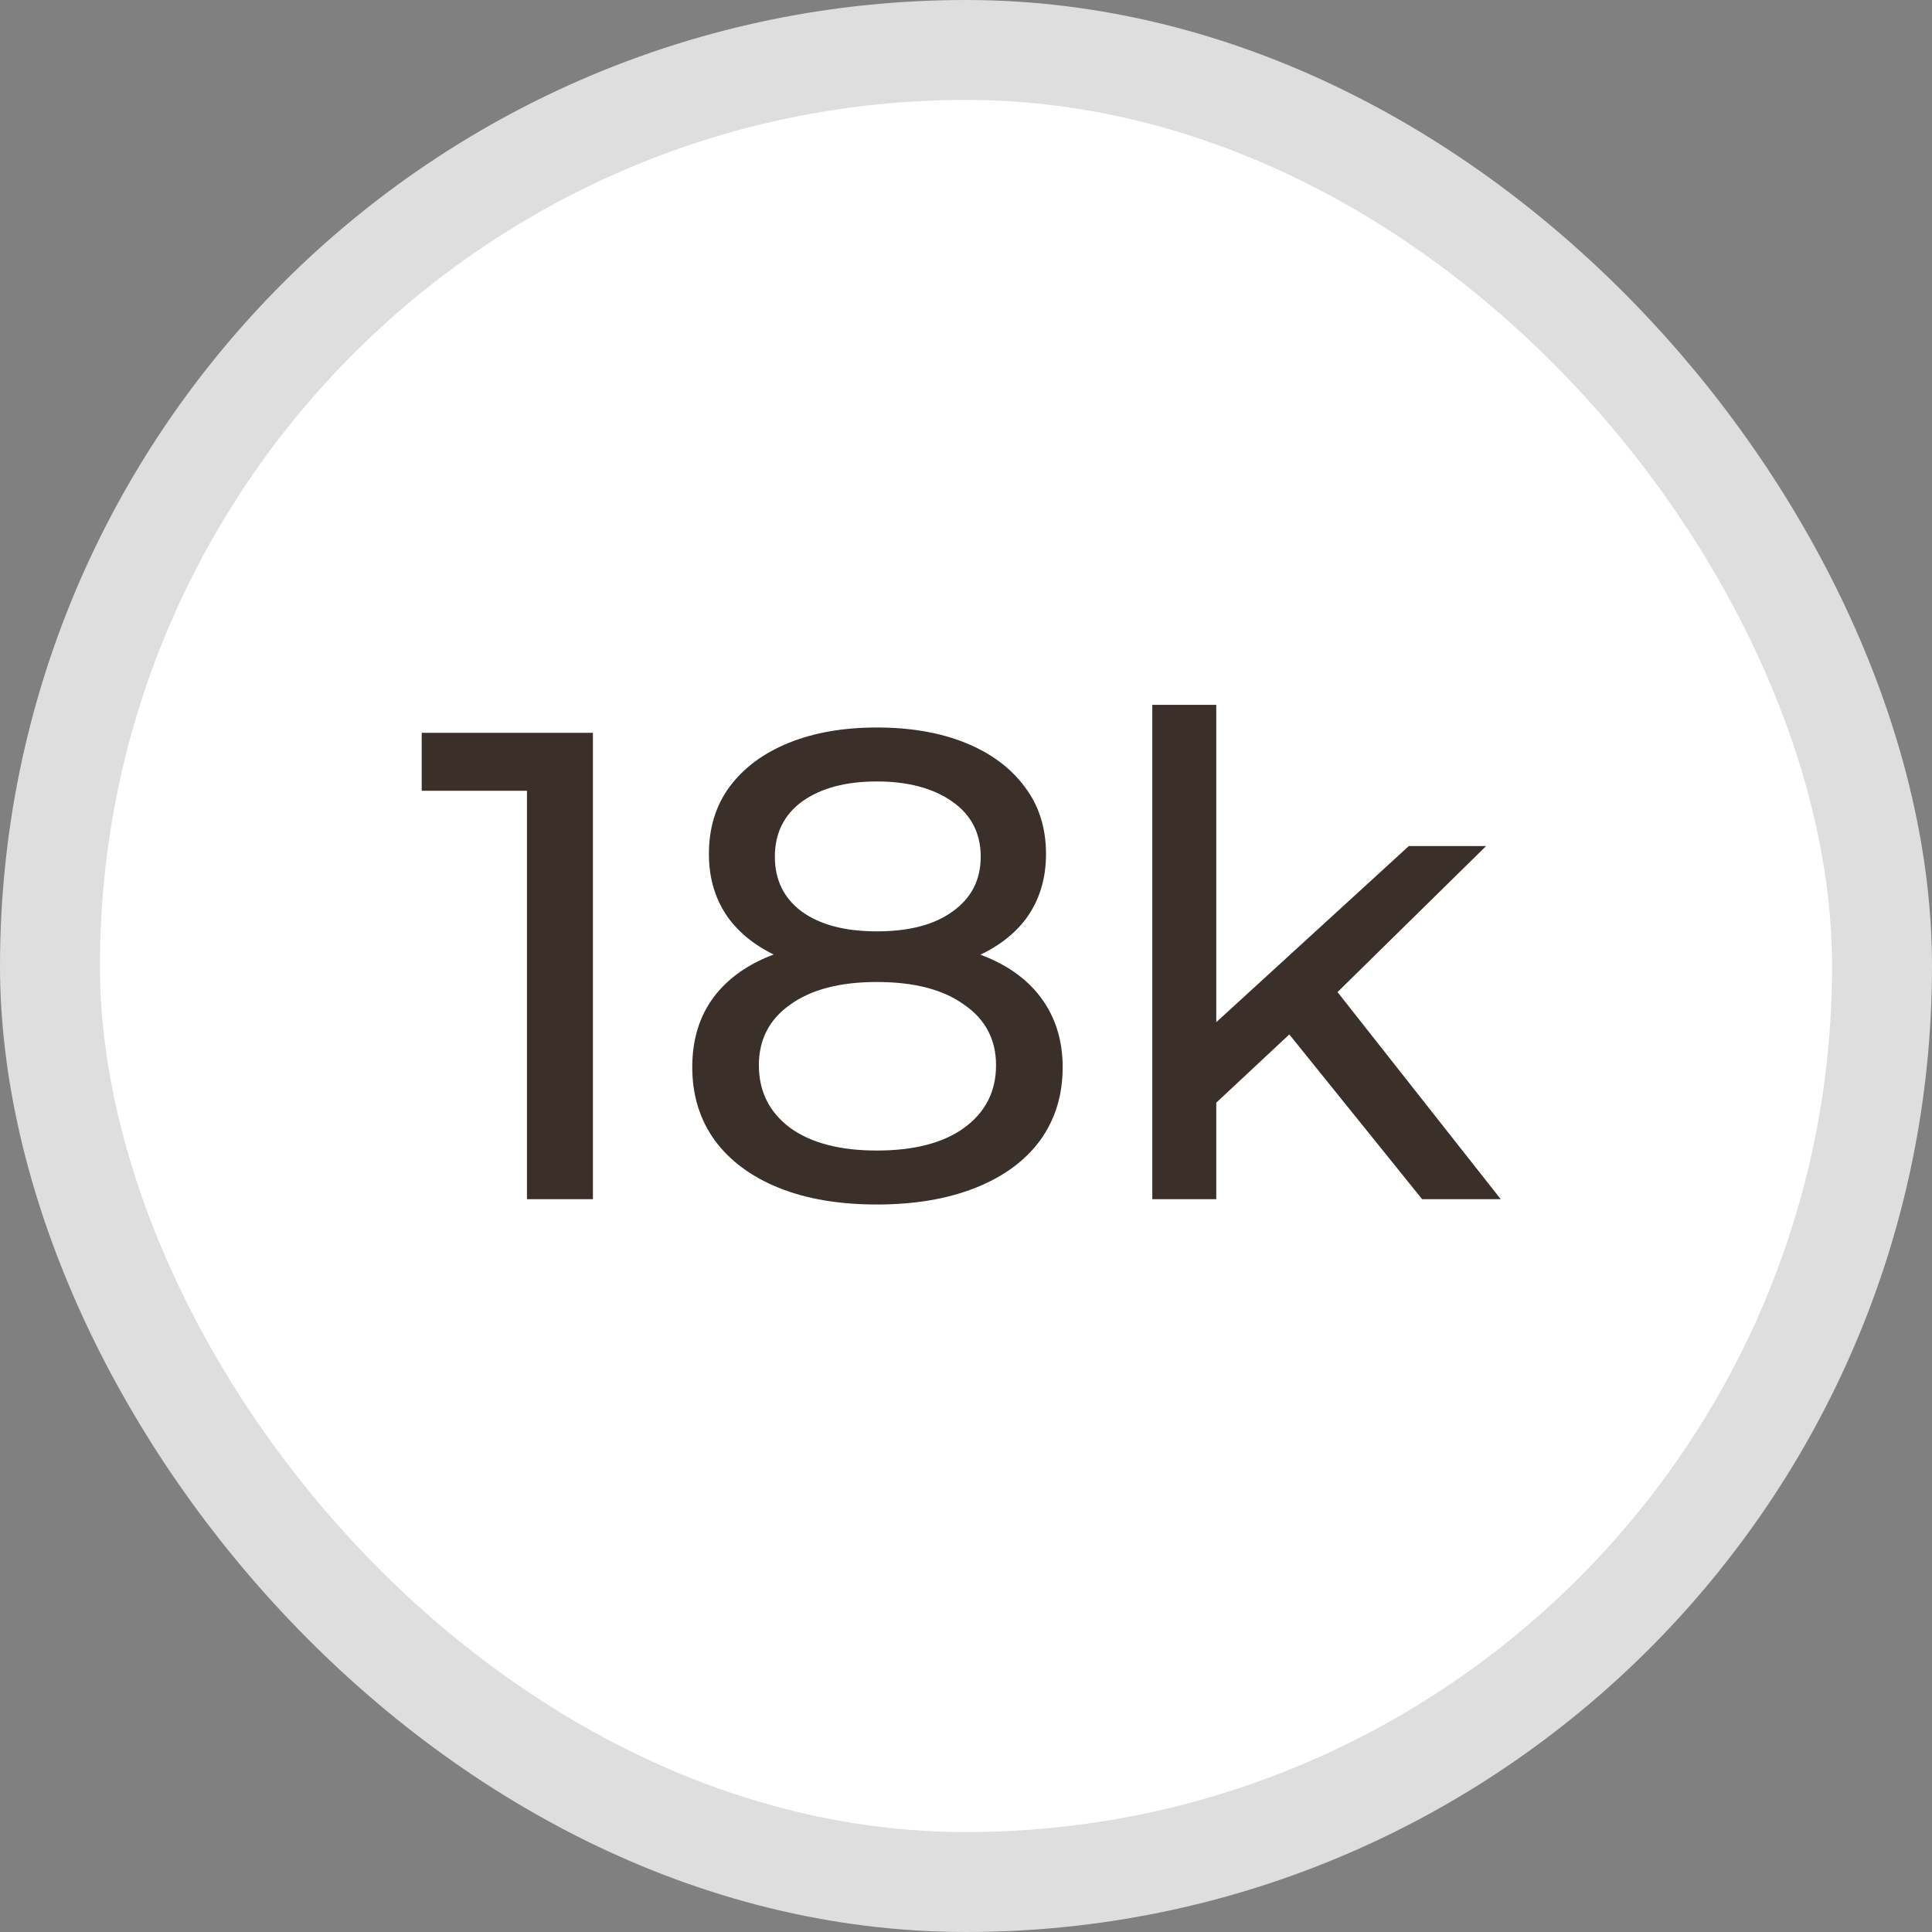
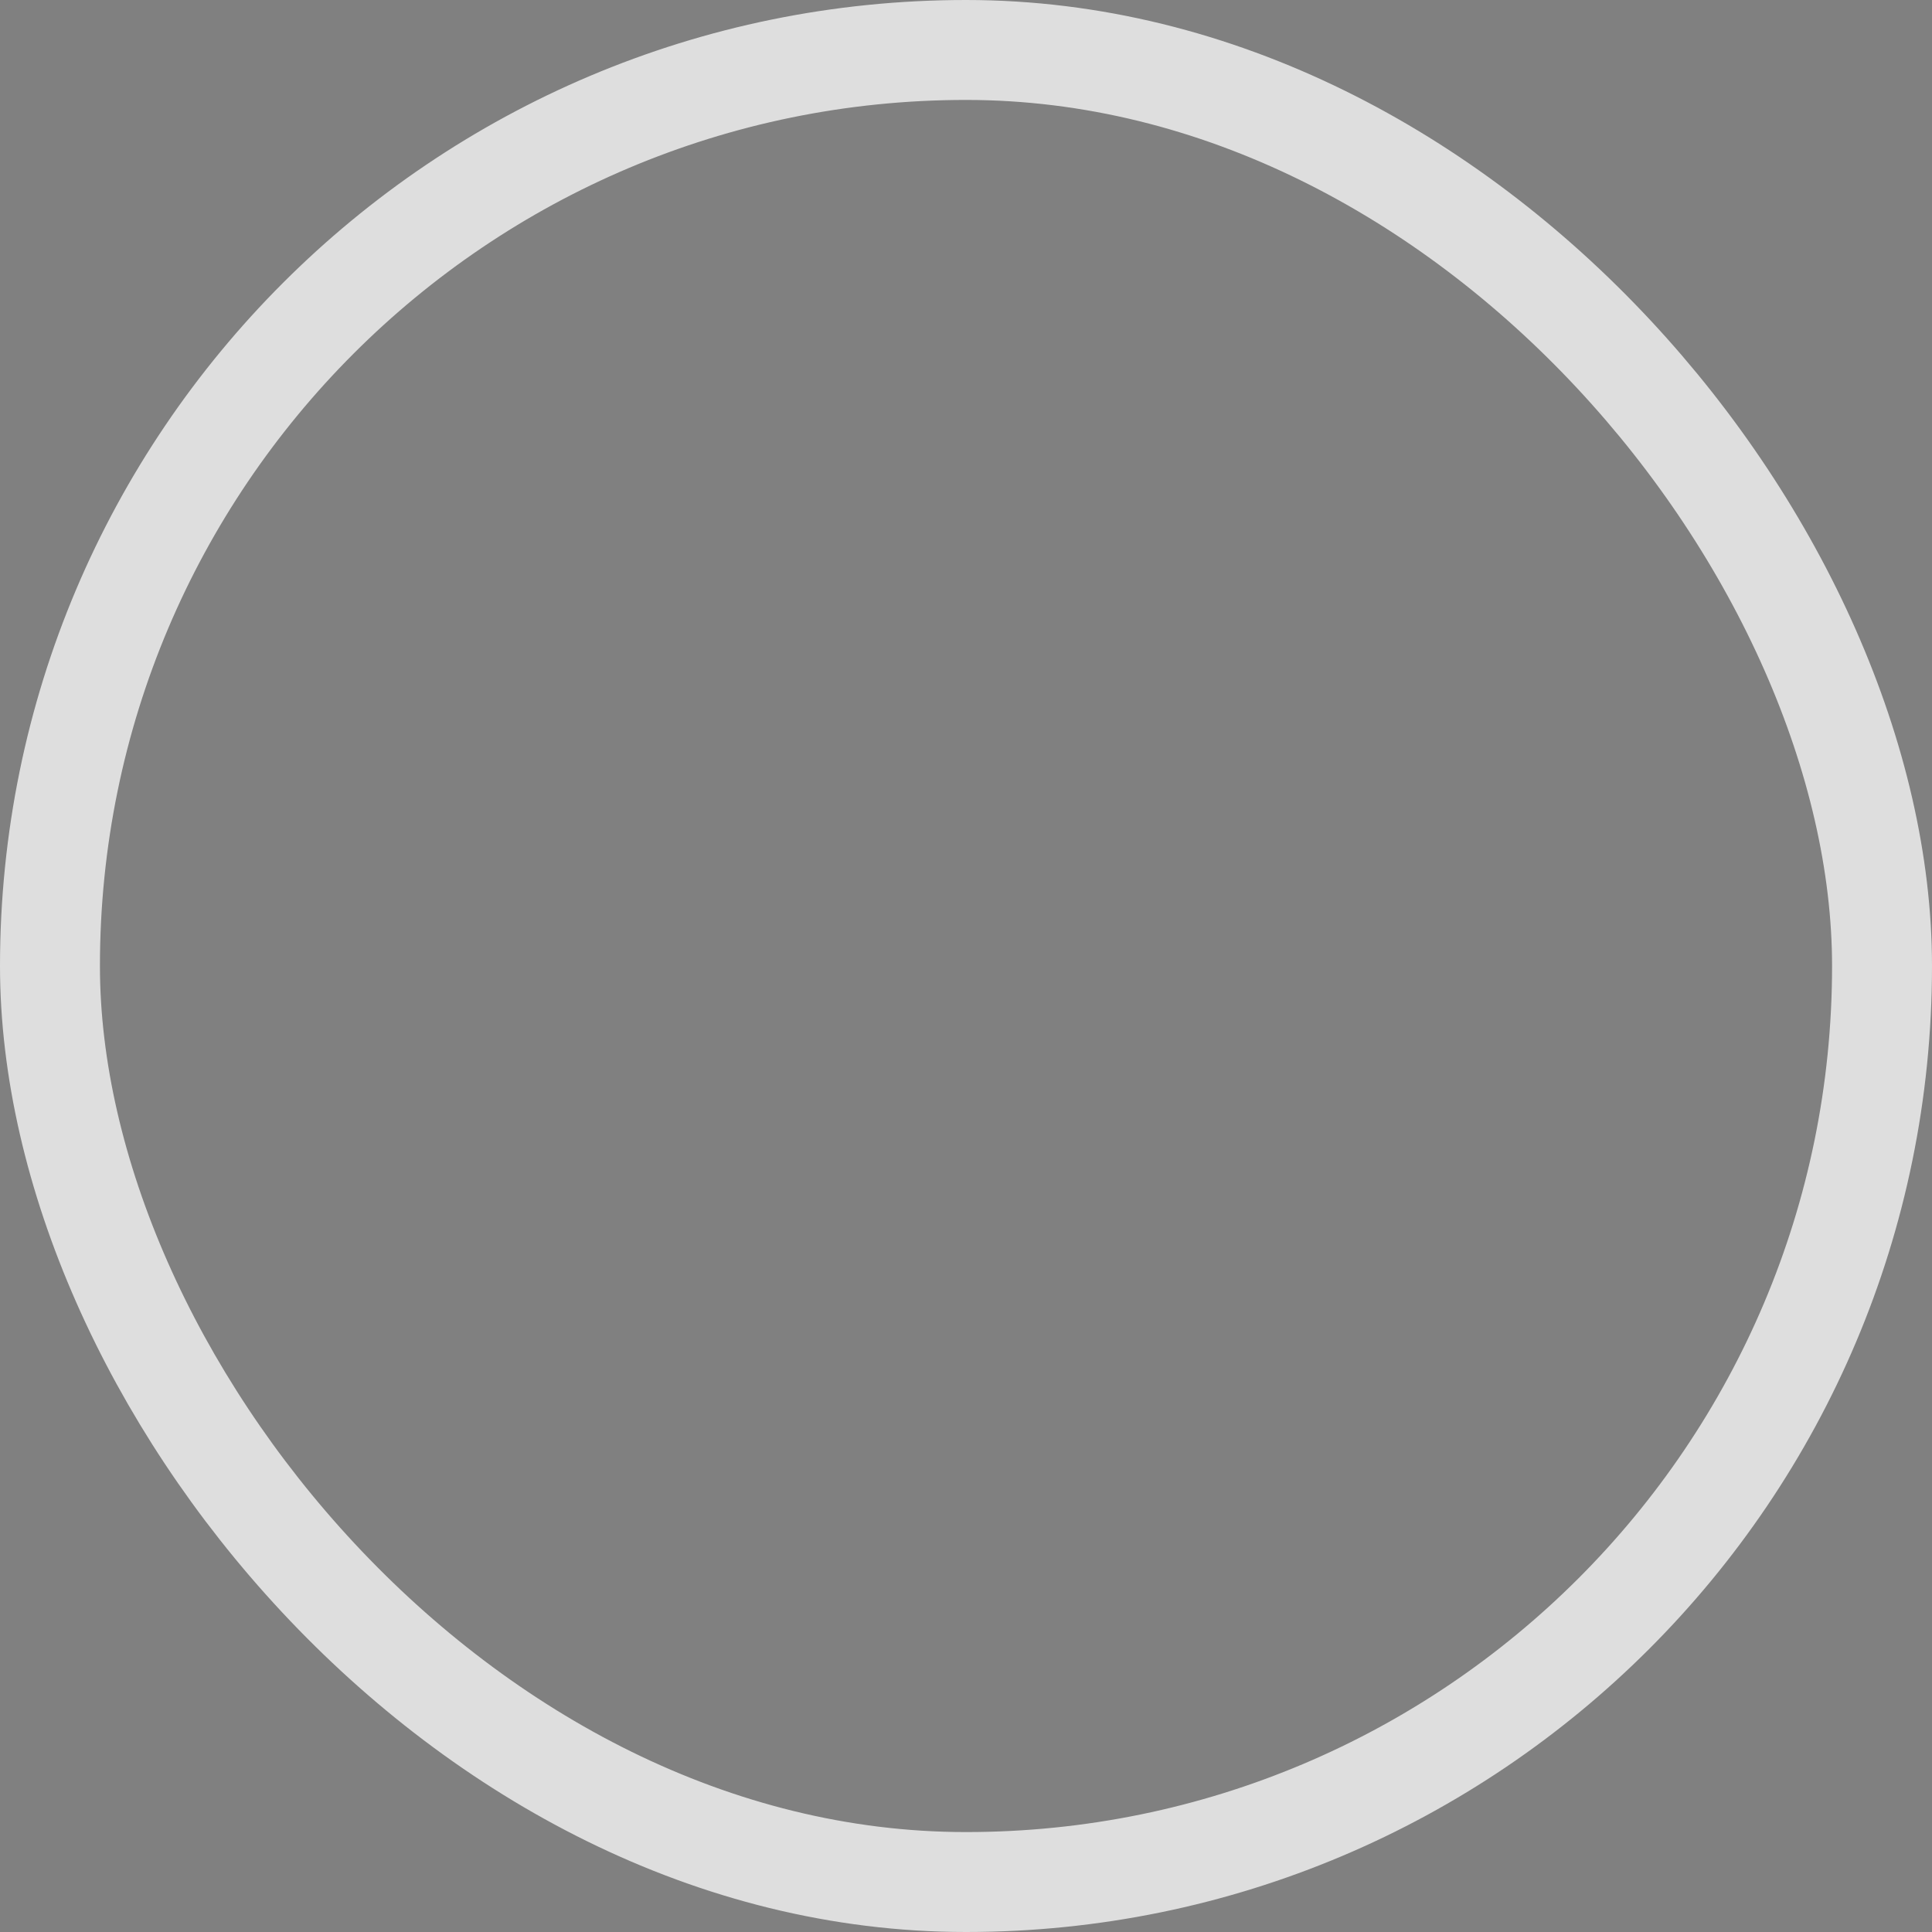
<svg xmlns="http://www.w3.org/2000/svg" width="58" height="58" viewBox="0 0 58 58" fill="none">
  <rect x="0" y="0" width="58" height="58" fill="#808080" stroke="none" />
-   <rect x="1.5" y="1.5" width="55" height="55" rx="27.5" fill="white" />
  <rect x="1.5" y="1.5" width="55" height="55" rx="27.5" stroke="#DEDEDE" stroke-width="3" />
-   <path d="M15.82 36V22.8L16.68 23.74H12.66V22H17.8V36H15.82ZM26.322 36.16C25.189 36.16 24.209 35.993 23.382 35.66C22.556 35.327 21.916 34.853 21.462 34.24C21.009 33.613 20.782 32.88 20.782 32.04C20.782 31.213 20.996 30.513 21.422 29.94C21.862 29.353 22.496 28.913 23.322 28.62C24.149 28.313 25.149 28.16 26.322 28.16C27.496 28.16 28.496 28.313 29.322 28.62C30.162 28.913 30.802 29.353 31.242 29.94C31.682 30.527 31.902 31.227 31.902 32.04C31.902 32.88 31.676 33.613 31.222 34.24C30.769 34.853 30.122 35.327 29.282 35.66C28.442 35.993 27.456 36.16 26.322 36.16ZM26.322 34.54C27.442 34.54 28.316 34.313 28.942 33.86C29.582 33.393 29.902 32.767 29.902 31.98C29.902 31.207 29.582 30.6 28.942 30.16C28.316 29.707 27.442 29.48 26.322 29.48C25.216 29.48 24.349 29.707 23.722 30.16C23.096 30.6 22.782 31.207 22.782 31.98C22.782 32.767 23.096 33.393 23.722 33.86C24.349 34.313 25.216 34.54 26.322 34.54ZM26.322 29.24C25.256 29.24 24.349 29.1 23.602 28.82C22.856 28.527 22.282 28.113 21.882 27.58C21.482 27.033 21.282 26.387 21.282 25.64C21.282 24.853 21.489 24.18 21.902 23.62C22.329 23.047 22.922 22.607 23.682 22.3C24.442 21.993 25.322 21.84 26.322 21.84C27.336 21.84 28.222 21.993 28.982 22.3C29.742 22.607 30.336 23.047 30.762 23.62C31.189 24.18 31.402 24.853 31.402 25.64C31.402 26.387 31.202 27.033 30.802 27.58C30.402 28.113 29.822 28.527 29.062 28.82C28.302 29.1 27.389 29.24 26.322 29.24ZM26.322 27.96C27.296 27.96 28.056 27.76 28.602 27.36C29.162 26.96 29.442 26.413 29.442 25.72C29.442 25.013 29.156 24.46 28.582 24.06C28.009 23.66 27.256 23.46 26.322 23.46C25.389 23.46 24.642 23.66 24.082 24.06C23.536 24.46 23.262 25.013 23.262 25.72C23.262 26.413 23.529 26.96 24.062 27.36C24.609 27.76 25.362 27.96 26.322 27.96ZM36.153 33.44L36.193 30.98L42.293 25.4H44.613L39.933 30L38.893 30.88L36.153 33.44ZM34.593 36V21.16H36.513V36H34.593ZM42.693 36L38.533 30.84L39.773 29.3L45.053 36H42.693Z" fill="#3B2F29" />
</svg>